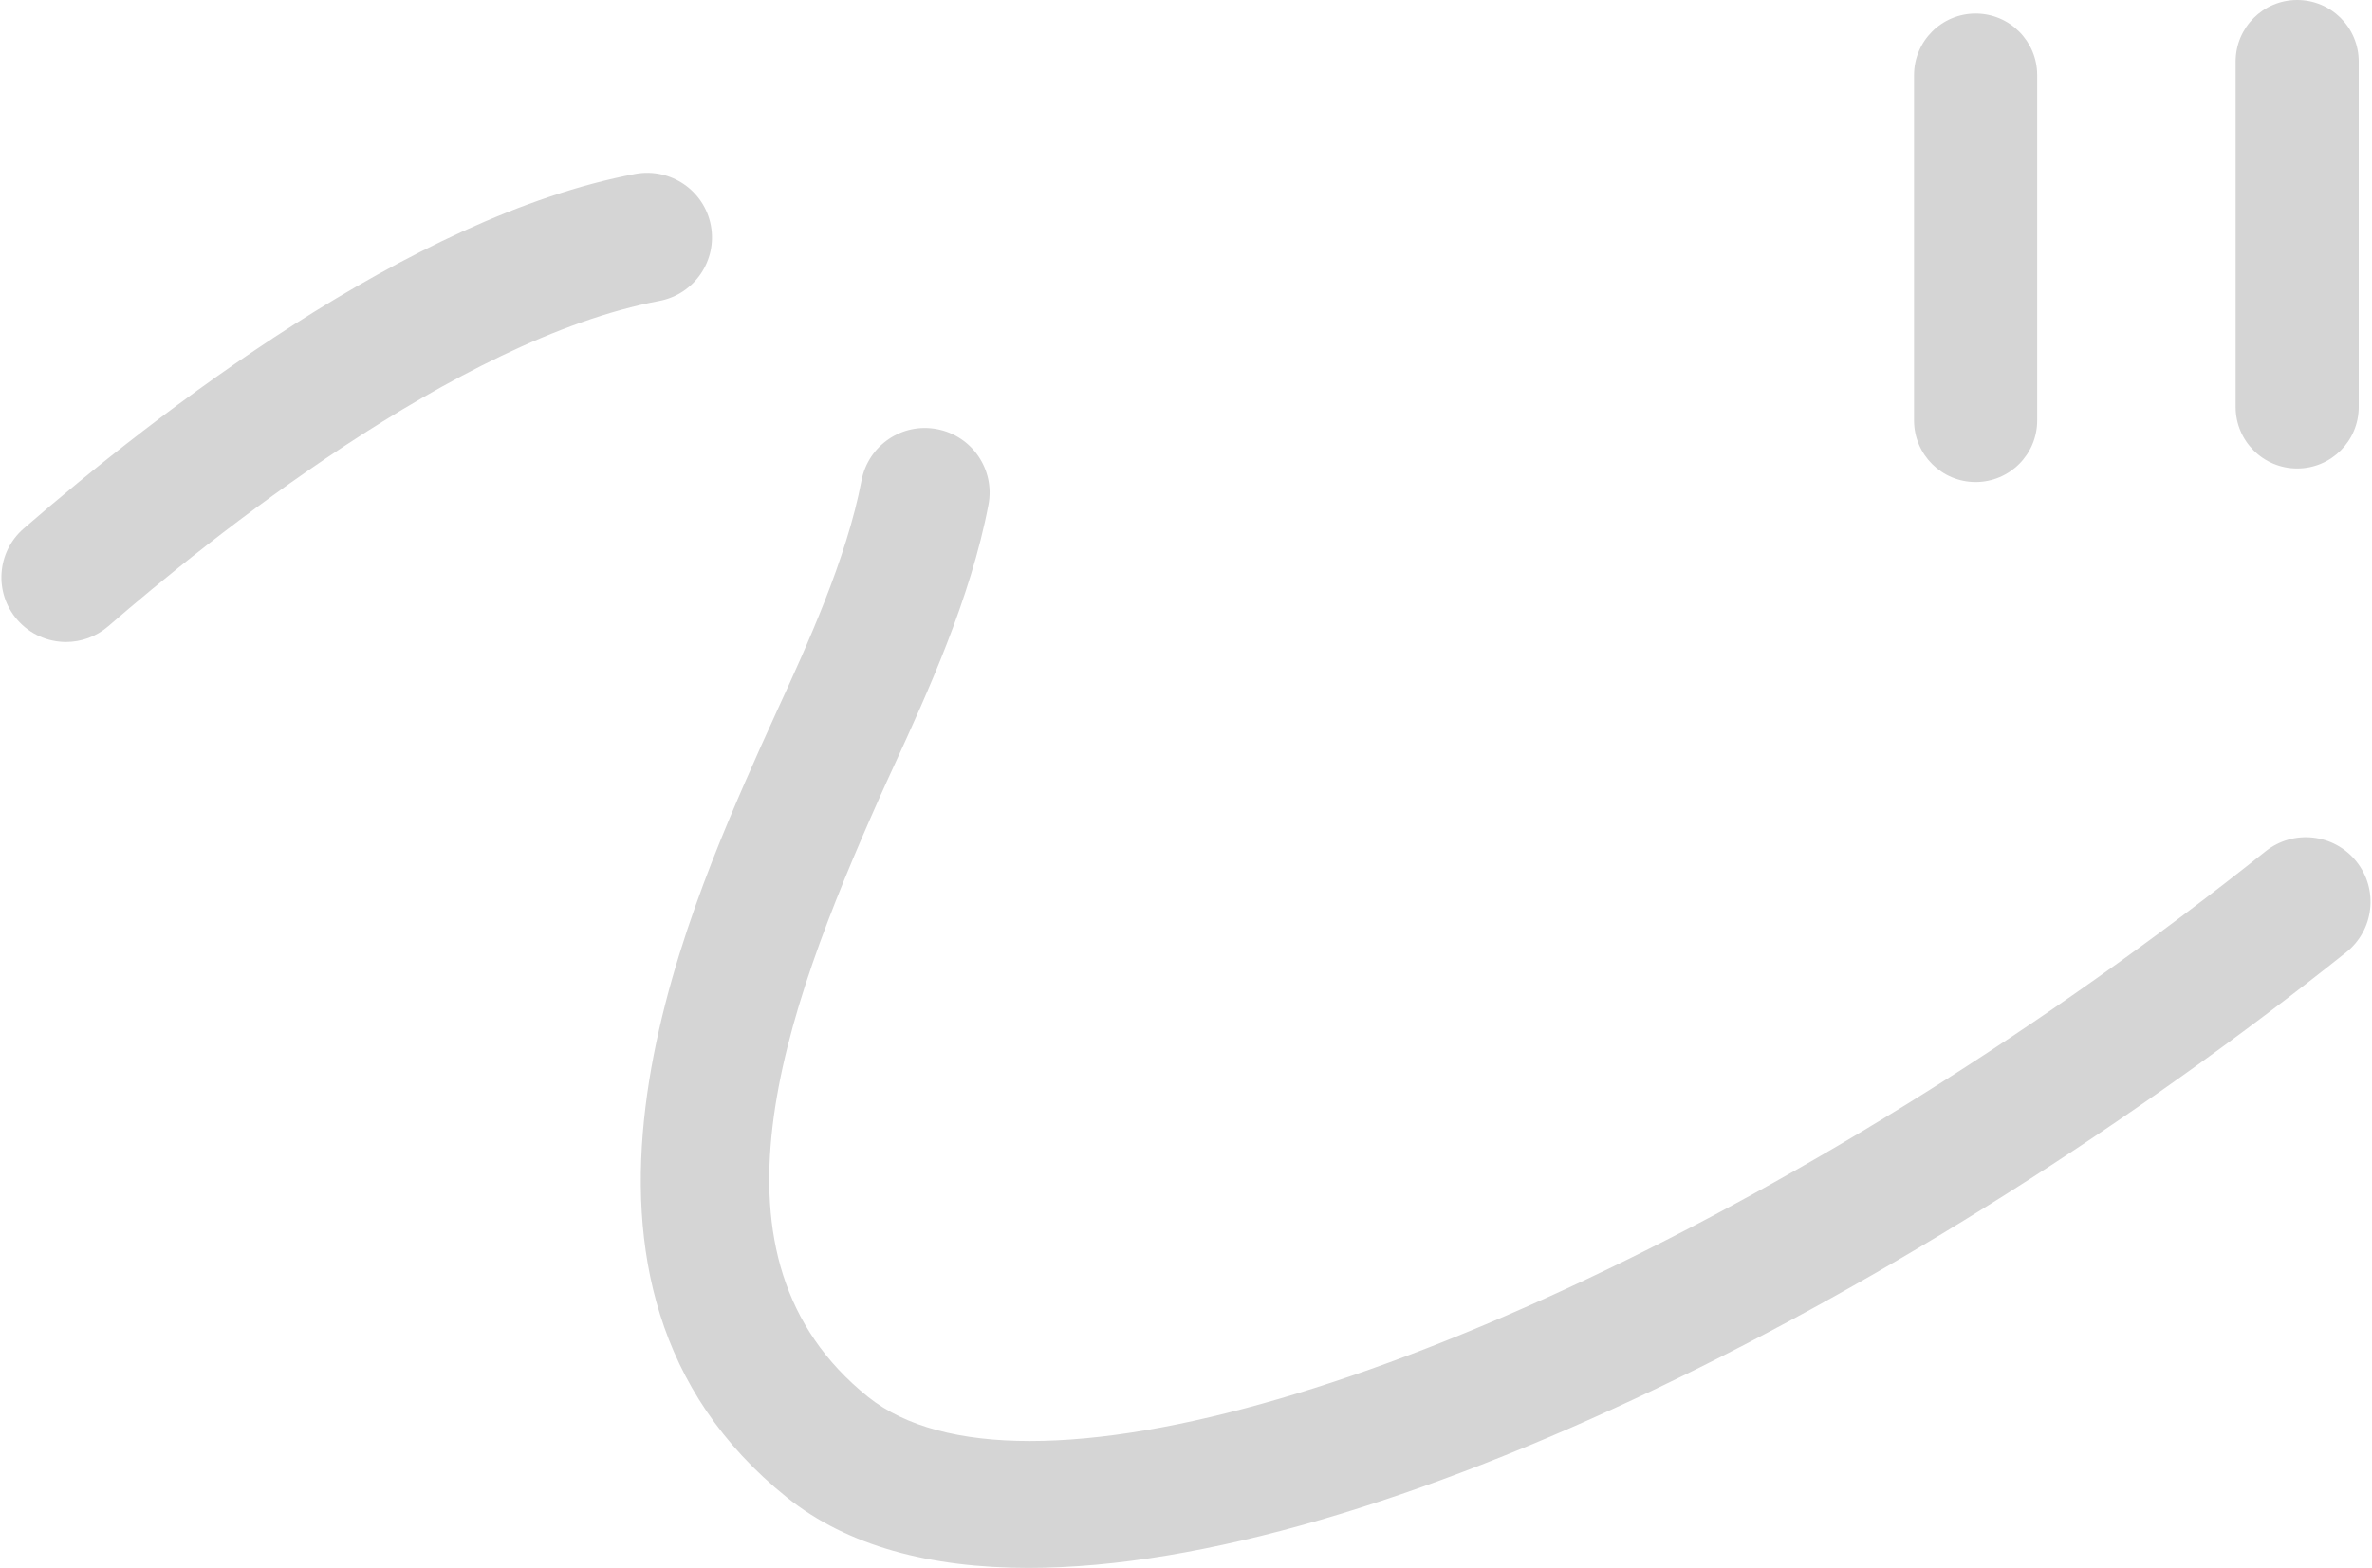
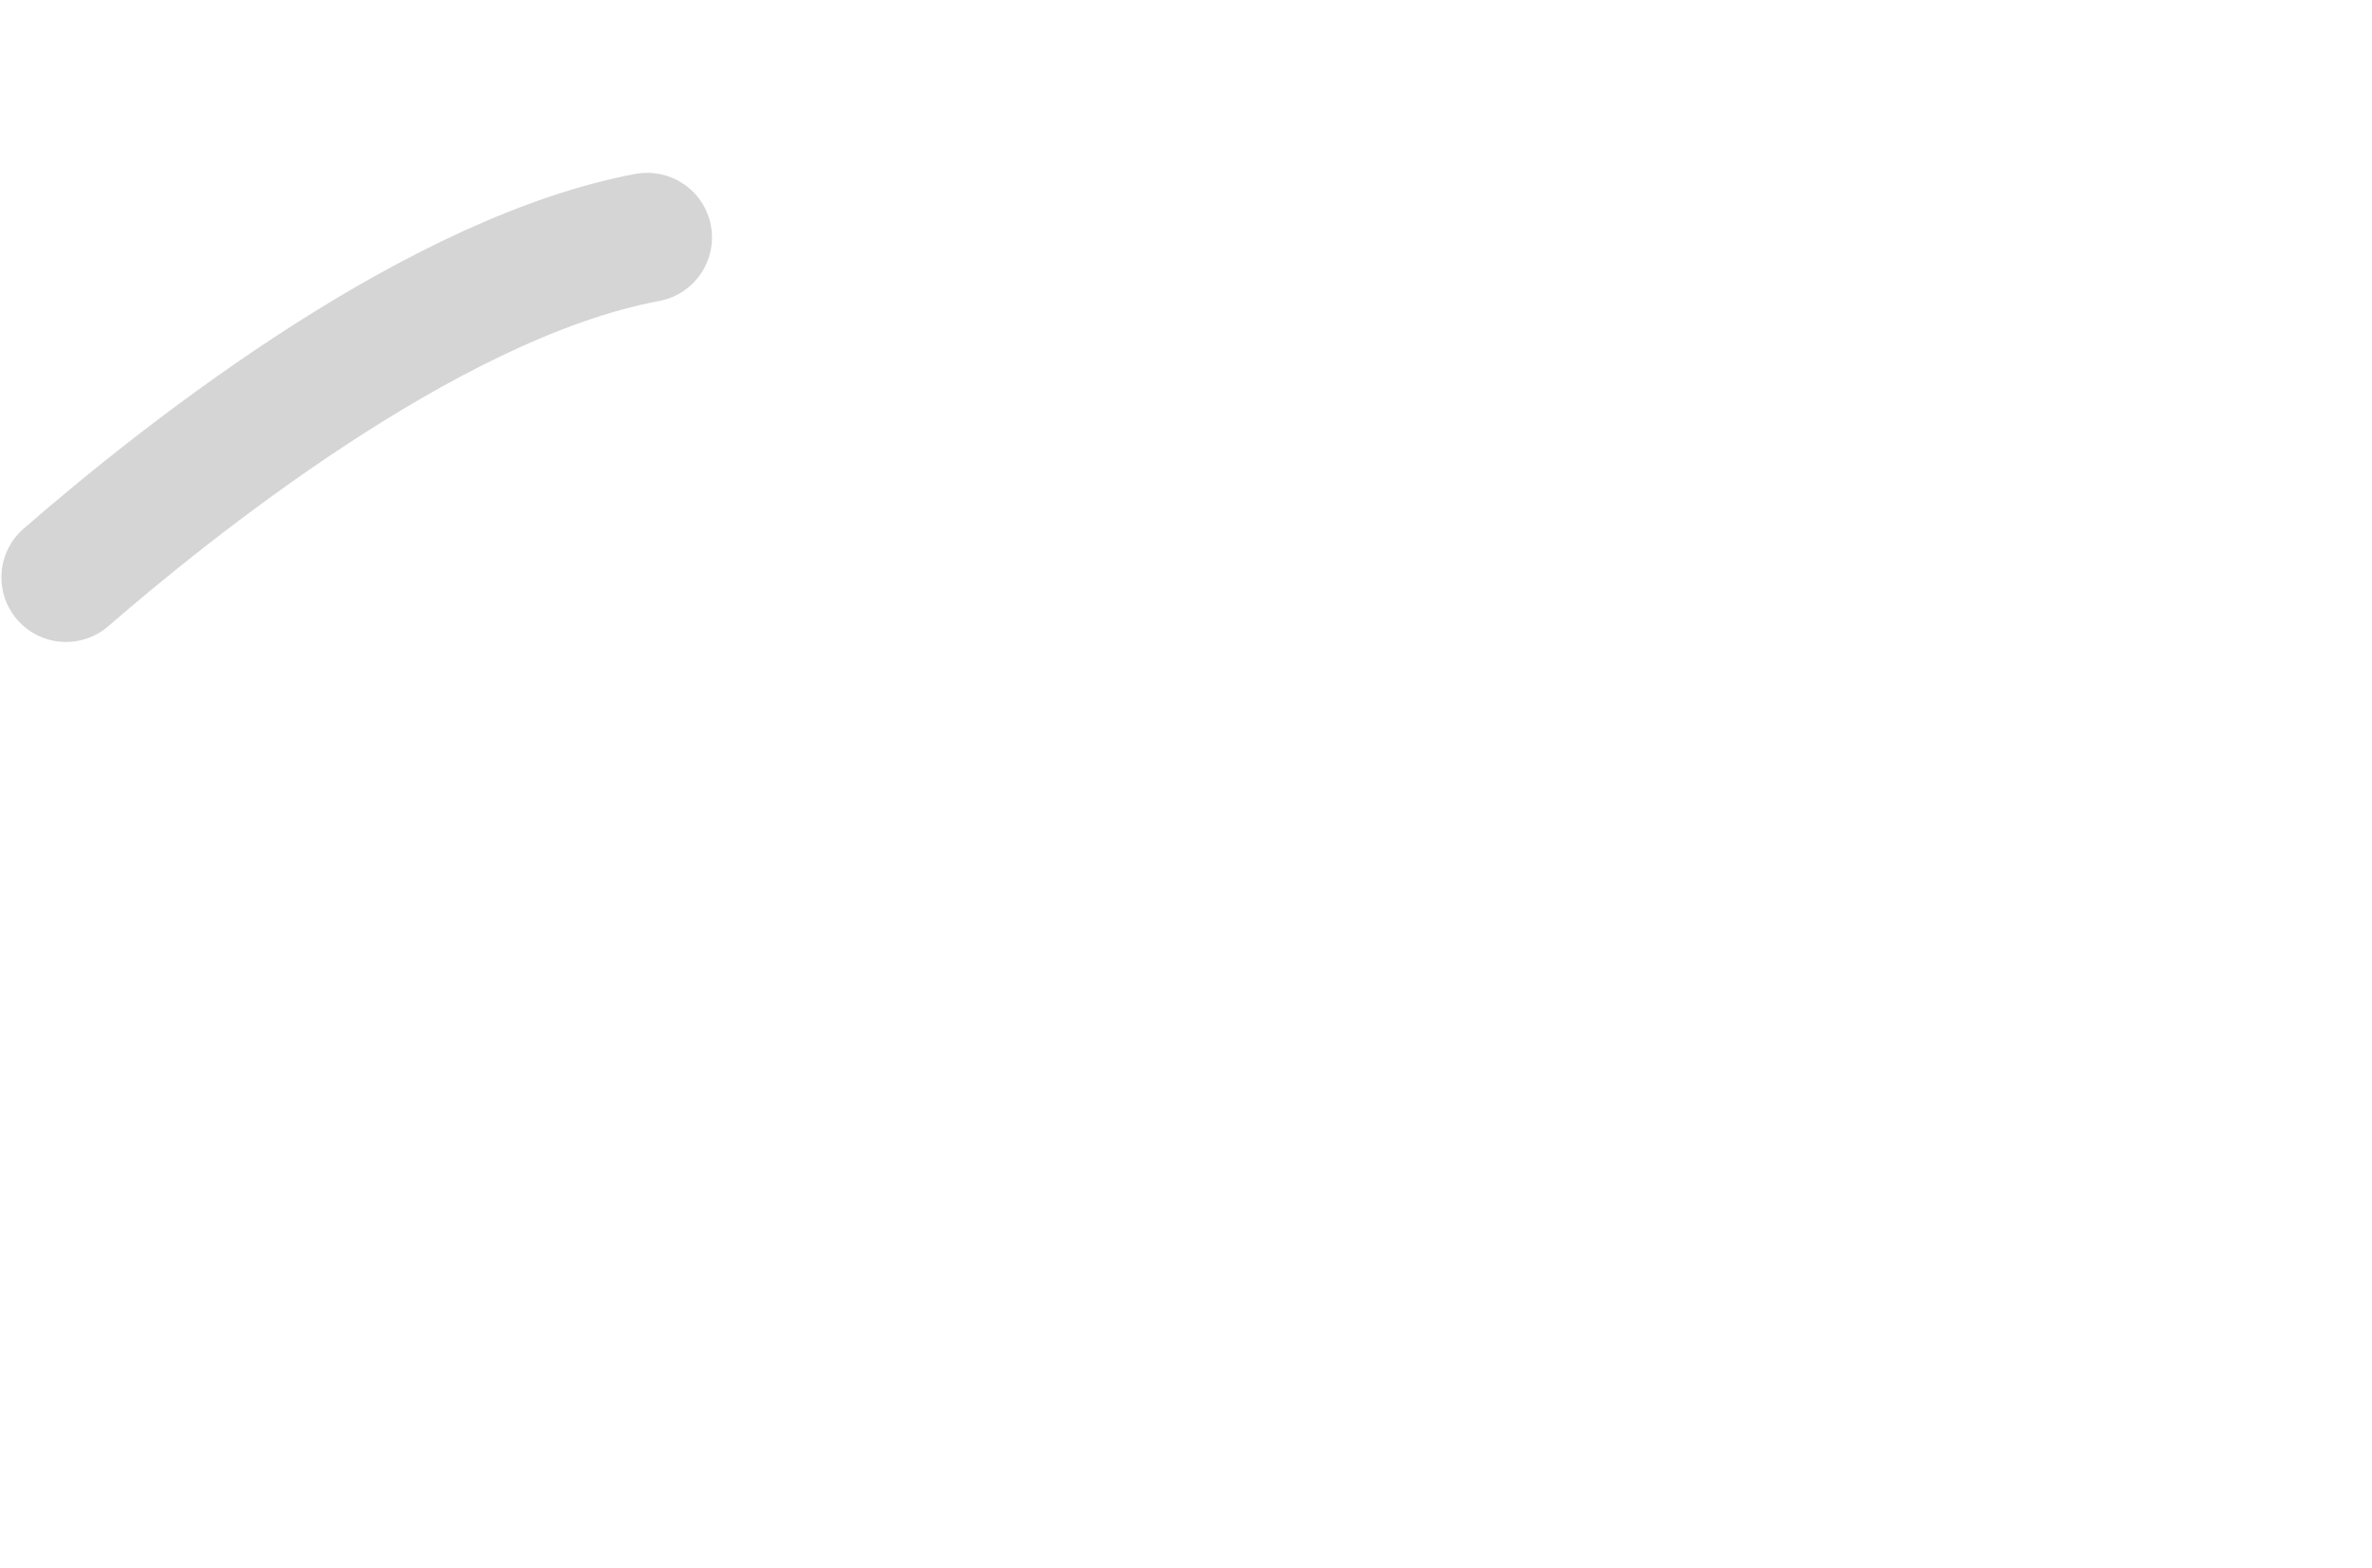
<svg xmlns="http://www.w3.org/2000/svg" version="1.1" id="レイヤー_1" width="121px" height="80px" viewBox="0 0 121 80">
  <g>
    <g>
-       <path fill="#D5D5D5" d="M52.466,80c-5.021,0.001-9.243-1.118-12.32-3.592c-13.535-10.882-5.281-29.442-1.316-38.361    c0.251-0.563,0.533-1.18,0.834-1.838c1.486-3.241,3.521-7.681,4.284-11.69c0.34-1.789,2.057-2.968,3.854-2.622    c1.788,0.34,2.964,2.065,2.622,3.854c-0.911,4.796-3.14,9.655-4.766,13.206c-0.29,0.632-0.562,1.225-0.803,1.767    c-4.915,11.054-9.418,23.439-0.578,30.546c1.905,1.532,4.735,2.255,8.264,2.255c14.35,0.003,40.298-11.955,63.031-30.088    c1.424-1.135,3.497-0.9,4.633,0.521c1.136,1.423,0.902,3.497-0.521,4.632C97.744,66.09,70.165,79.998,52.466,80z" />
-     </g>
+       </g>
    <g>
      <path fill="#D5D5D5" d="M3.37,32.756c-0.922,0-1.839-0.385-2.491-1.136c-1.193-1.375-1.046-3.457,0.328-4.65    c6.717-5.83,19.702-15.933,31.205-18.096c1.794-0.326,3.514,0.843,3.851,2.631c0.335,1.79-0.842,3.513-2.631,3.85    C23.282,17.3,10.531,27.607,5.53,31.948C4.905,32.49,4.136,32.756,3.37,32.756z" />
    </g>
    <g>
-       <path fill="#D5D5D5" d="M100.779,24.595c-1.733,0-3.14-1.405-3.14-3.14V3.833c0-1.734,1.406-3.141,3.14-3.141    c1.734,0,3.141,1.406,3.141,3.141v17.622C103.92,23.189,102.514,24.595,100.779,24.595z" />
-     </g>
+       </g>
    <g>
-       <path fill="#D5D5D5" d="M117.183,23.904c-1.734,0-3.14-1.406-3.14-3.14V3.14c0-1.733,1.405-3.14,3.14-3.14s3.14,1.406,3.14,3.14    v17.625C120.322,22.498,118.917,23.904,117.183,23.904z" />
-     </g>
+       </g>
  </g>
</svg>